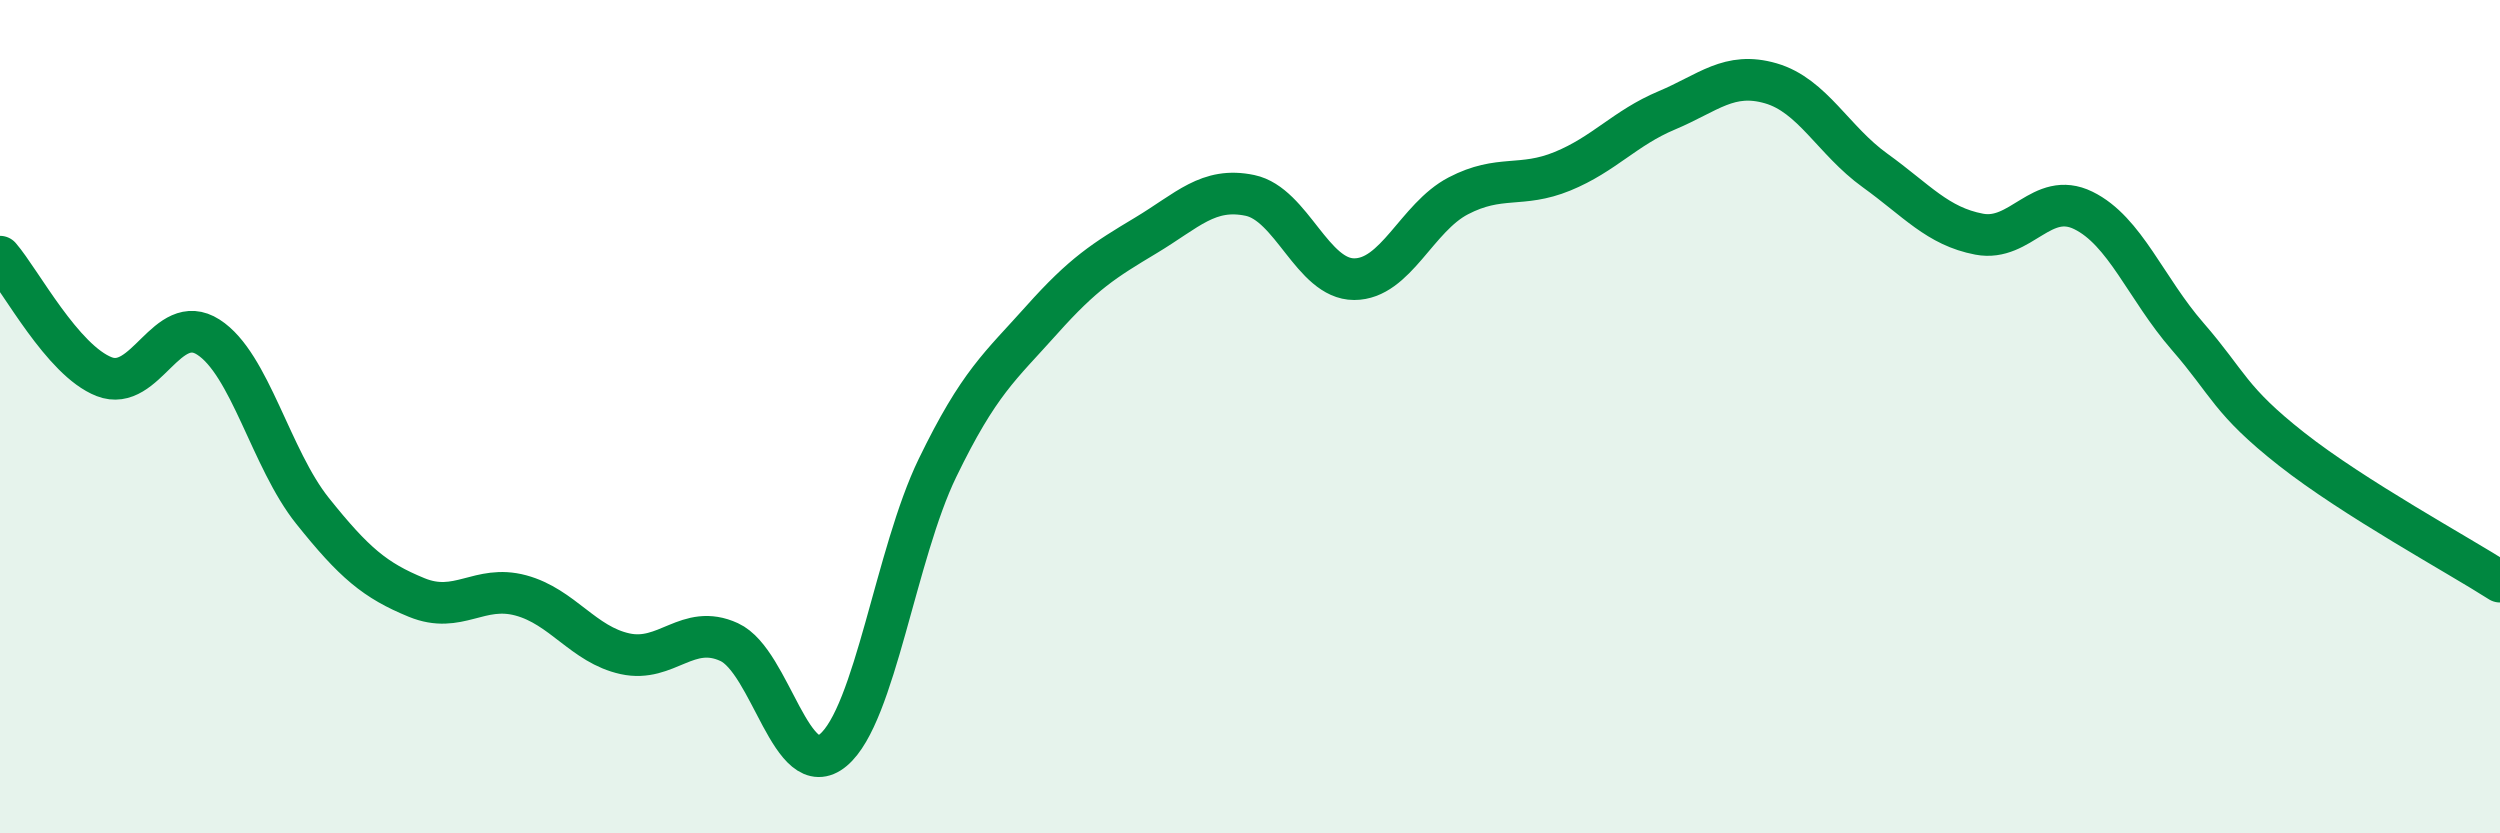
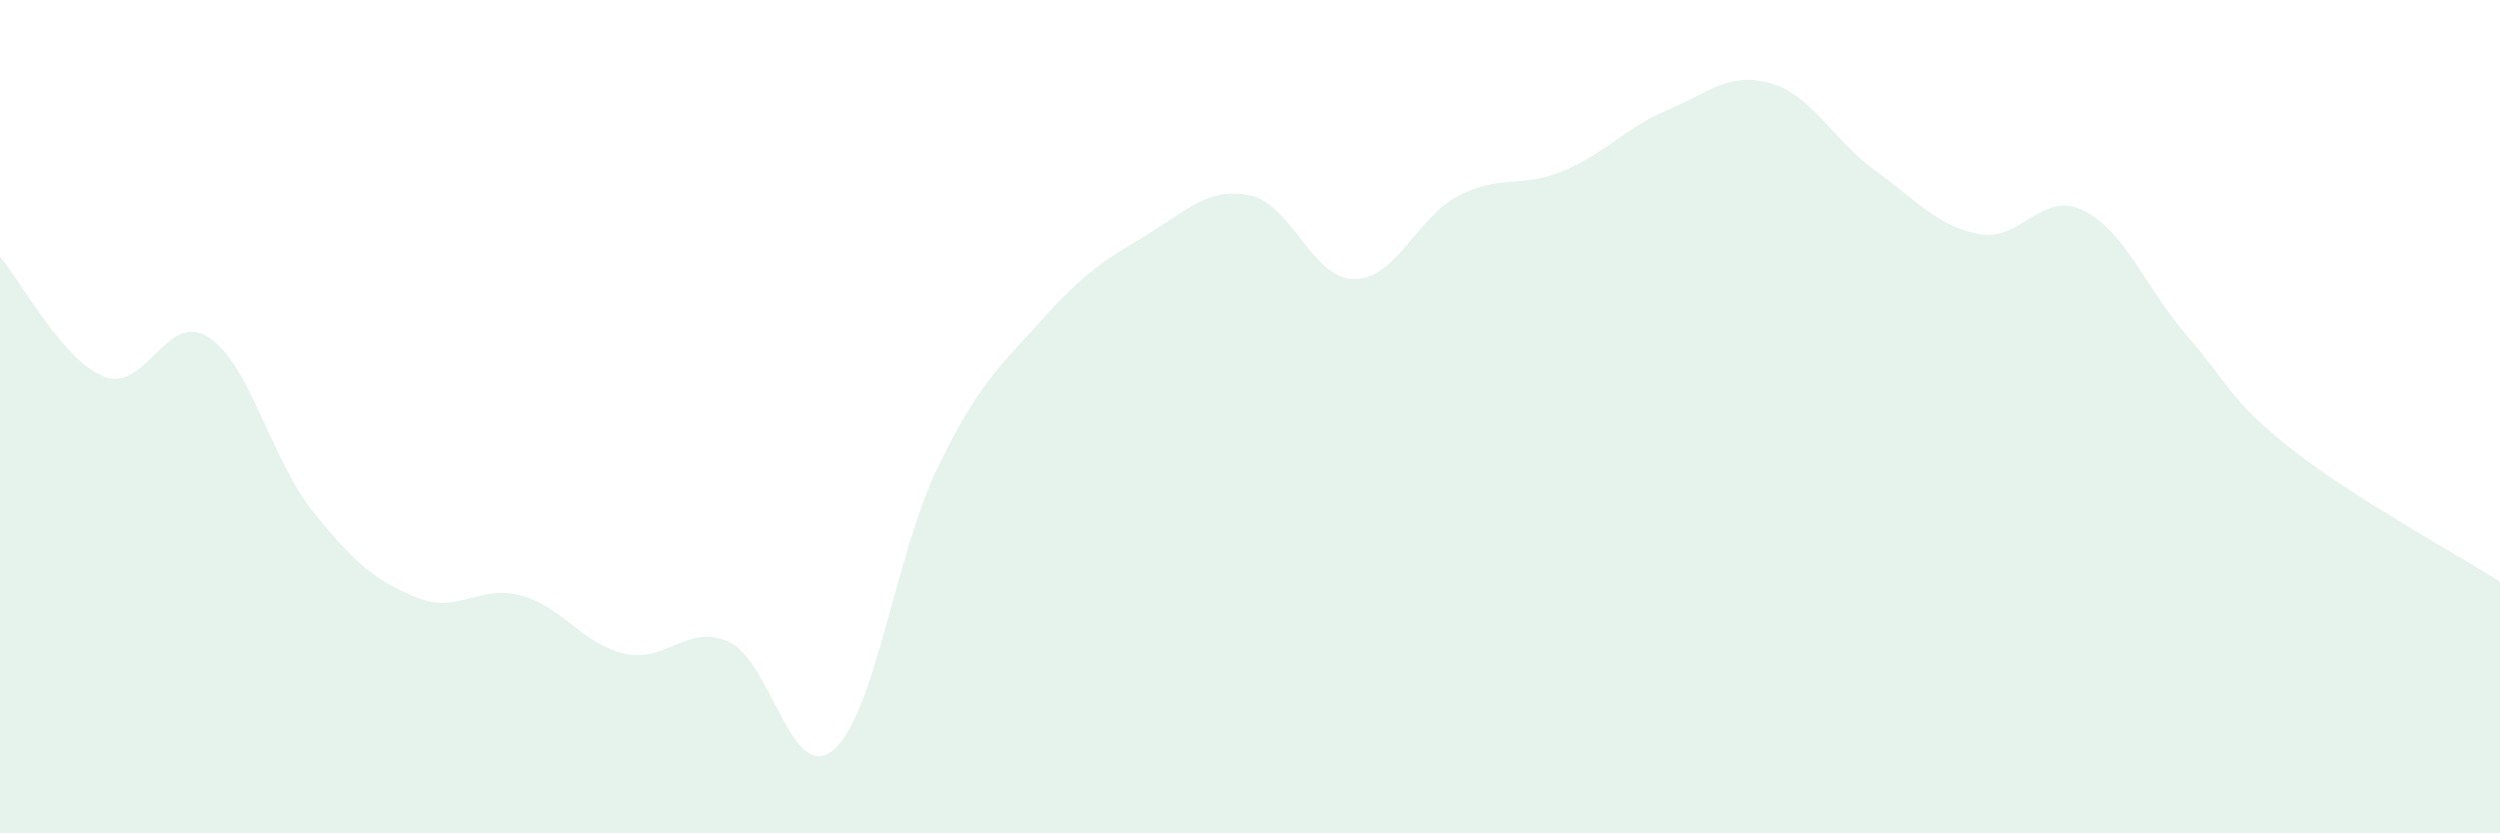
<svg xmlns="http://www.w3.org/2000/svg" width="60" height="20" viewBox="0 0 60 20">
  <path d="M 0,6.16 C 0.5,6.74 1.5,8.65 2.5,9.04 C 3.5,9.43 4,7.45 5,8.09 C 6,8.73 6.5,11.01 7.5,12.26 C 8.5,13.51 9,13.93 10,14.34 C 11,14.75 11.5,14.02 12.5,14.29 C 13.5,14.56 14,15.47 15,15.69 C 16,15.91 16.5,14.95 17.5,15.41 C 18.5,15.87 19,18.84 20,18 C 21,17.16 21.5,13.29 22.5,11.23 C 23.5,9.17 24,8.8 25,7.68 C 26,6.56 26.5,6.25 27.5,5.65 C 28.5,5.05 29,4.48 30,4.69 C 31,4.9 31.5,6.7 32.5,6.7 C 33.5,6.7 34,5.22 35,4.7 C 36,4.18 36.5,4.52 37.5,4.11 C 38.5,3.7 39,3.07 40,2.65 C 41,2.23 41.5,1.71 42.5,2 C 43.5,2.29 44,3.37 45,4.09 C 46,4.81 46.5,5.43 47.5,5.62 C 48.5,5.81 49,4.56 50,5.05 C 51,5.54 51.5,6.92 52.5,8.07 C 53.5,9.22 53.5,9.6 55,10.78 C 56.5,11.96 59,13.32 60,13.96L60 20L0 20Z" fill="#008740" opacity="0.1" stroke-linecap="round" stroke-linejoin="round" />
-   <path d="M 0,6.16 C 0.5,6.74 1.5,8.65 2.5,9.04 C 3.5,9.43 4,7.45 5,8.09 C 6,8.73 6.5,11.01 7.5,12.26 C 8.5,13.51 9,13.93 10,14.34 C 11,14.75 11.5,14.02 12.5,14.29 C 13.5,14.56 14,15.47 15,15.69 C 16,15.91 16.5,14.95 17.5,15.41 C 18.5,15.87 19,18.84 20,18 C 21,17.16 21.5,13.29 22.5,11.23 C 23.5,9.17 24,8.8 25,7.68 C 26,6.56 26.5,6.25 27.5,5.65 C 28.5,5.05 29,4.48 30,4.69 C 31,4.9 31.5,6.7 32.5,6.7 C 33.5,6.7 34,5.22 35,4.7 C 36,4.18 36.5,4.52 37.5,4.11 C 38.5,3.7 39,3.07 40,2.65 C 41,2.23 41.5,1.71 42.5,2 C 43.5,2.29 44,3.37 45,4.09 C 46,4.81 46.5,5.43 47.5,5.62 C 48.5,5.81 49,4.56 50,5.05 C 51,5.54 51.5,6.92 52.5,8.07 C 53.5,9.22 53.5,9.6 55,10.78 C 56.5,11.96 59,13.32 60,13.96" stroke="#008740" stroke-width="1" fill="none" stroke-linecap="round" stroke-linejoin="round" />
</svg>